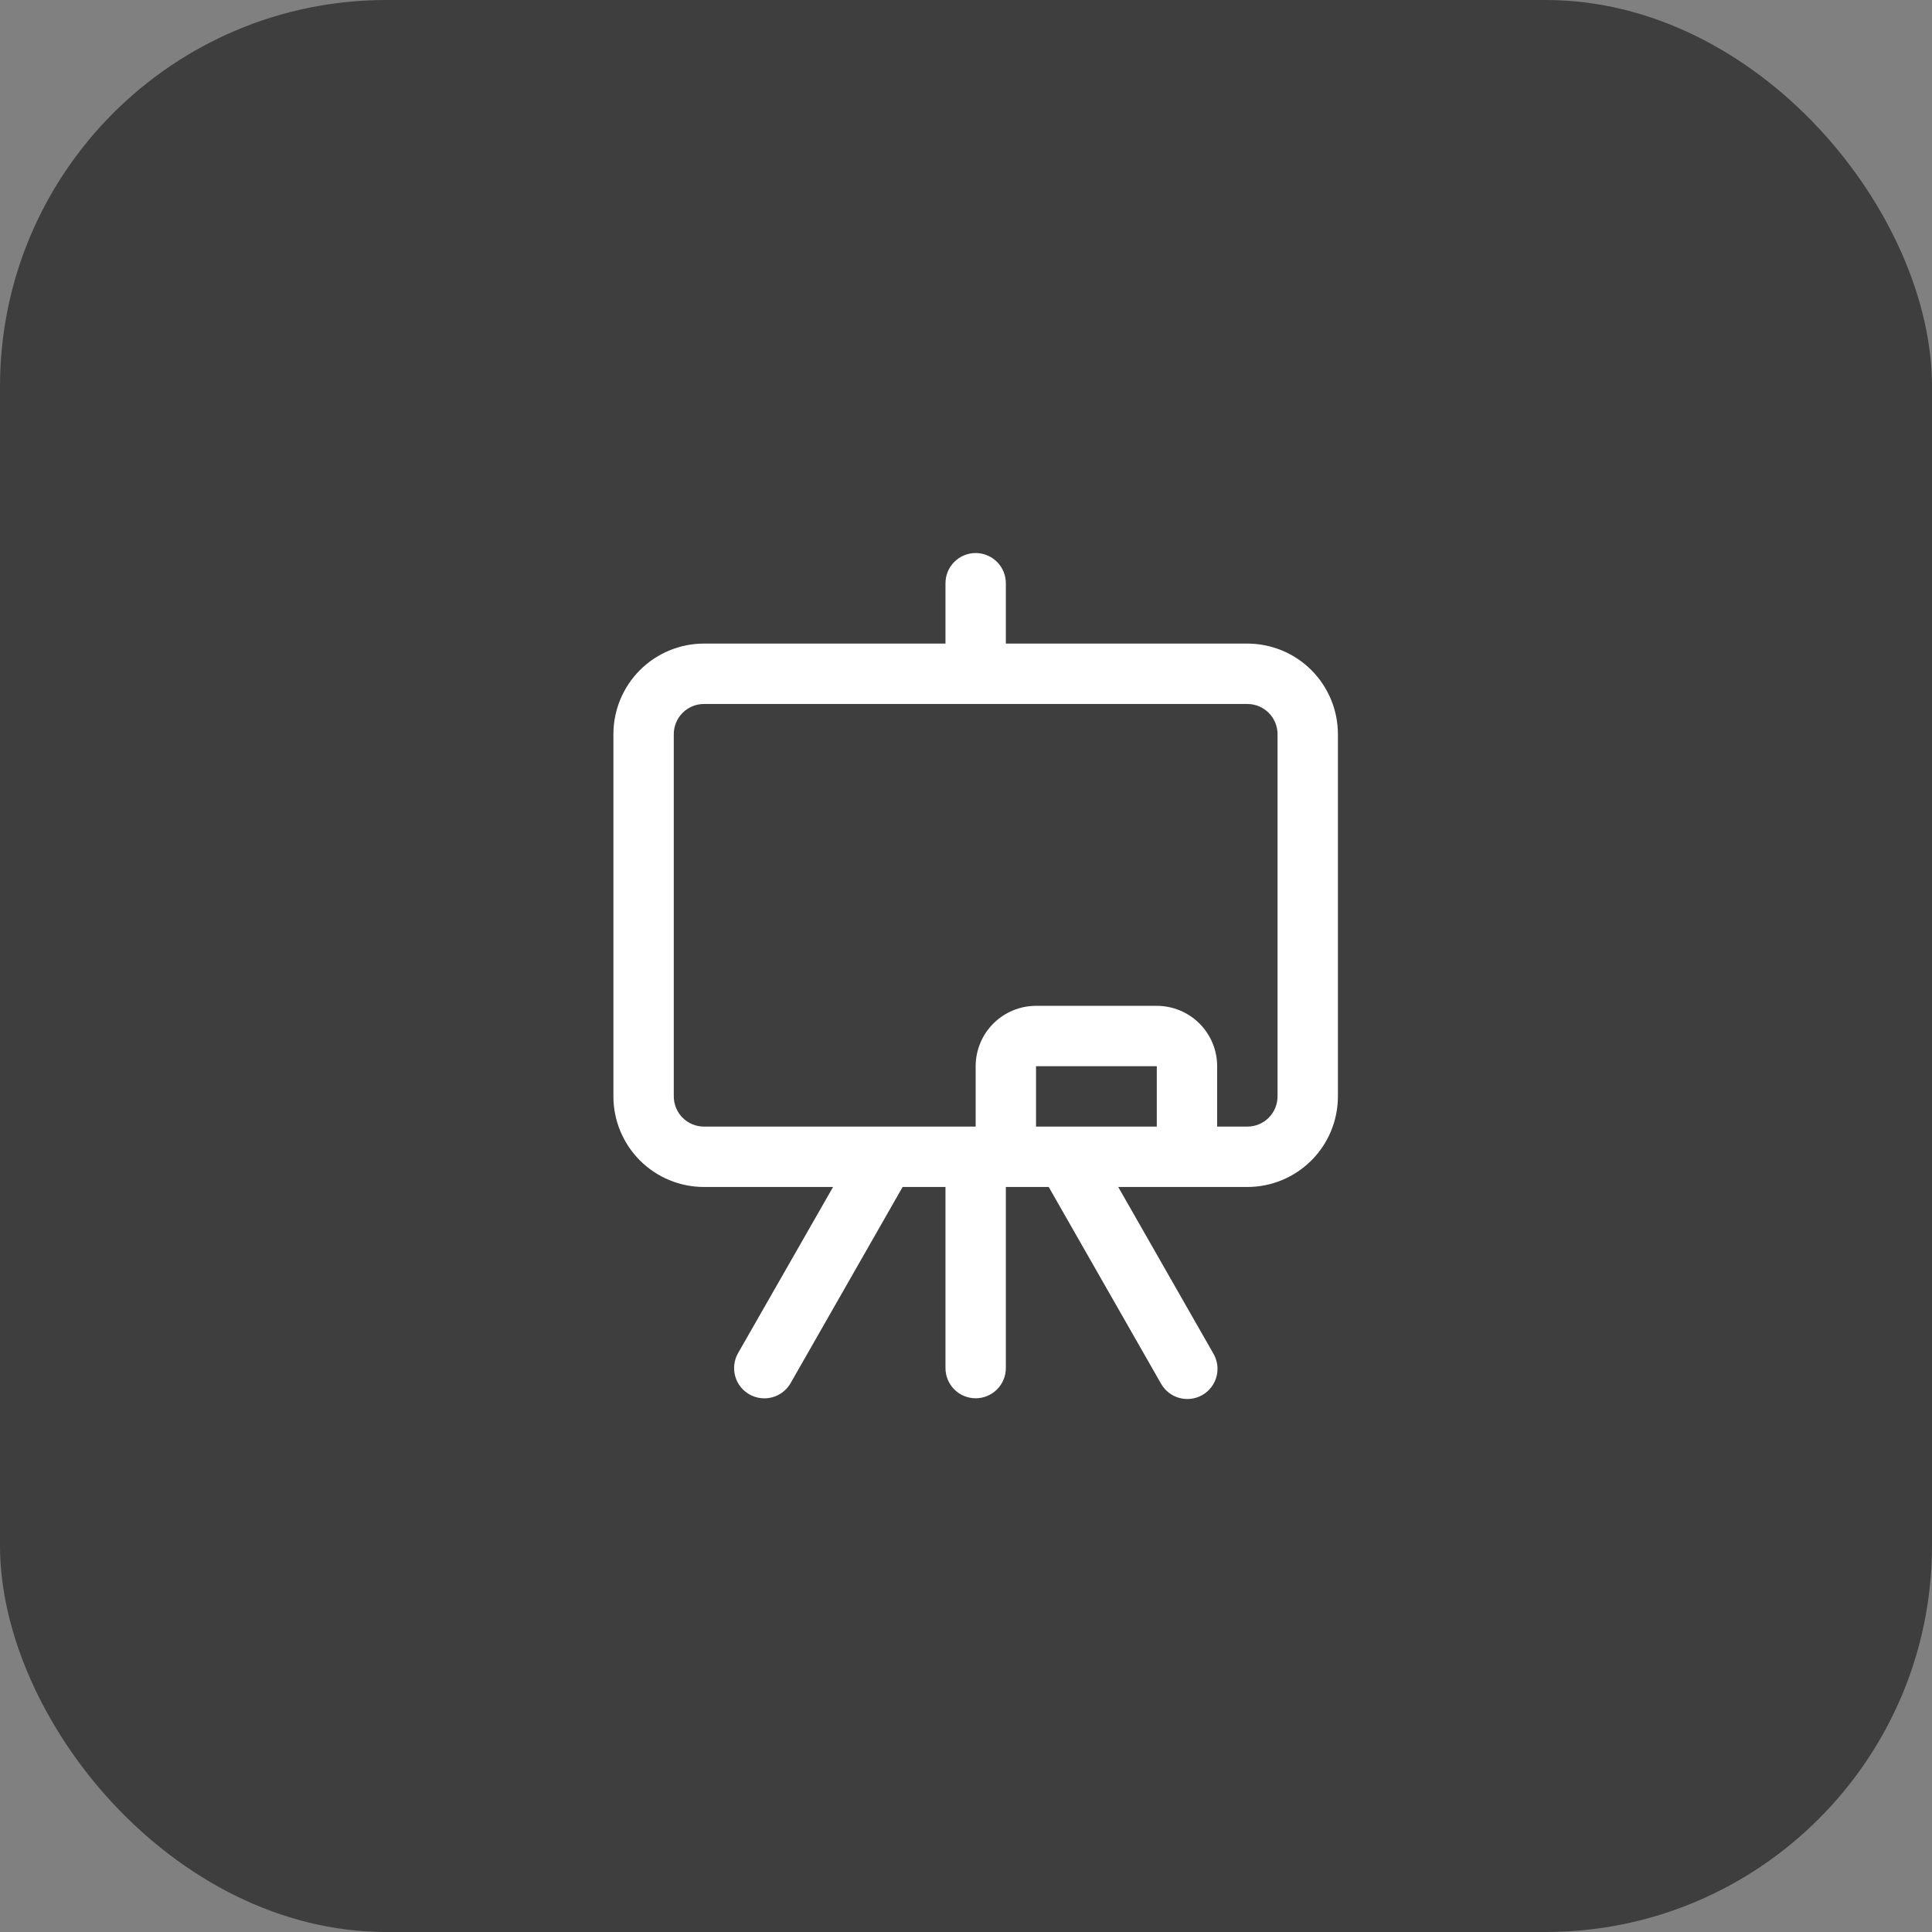
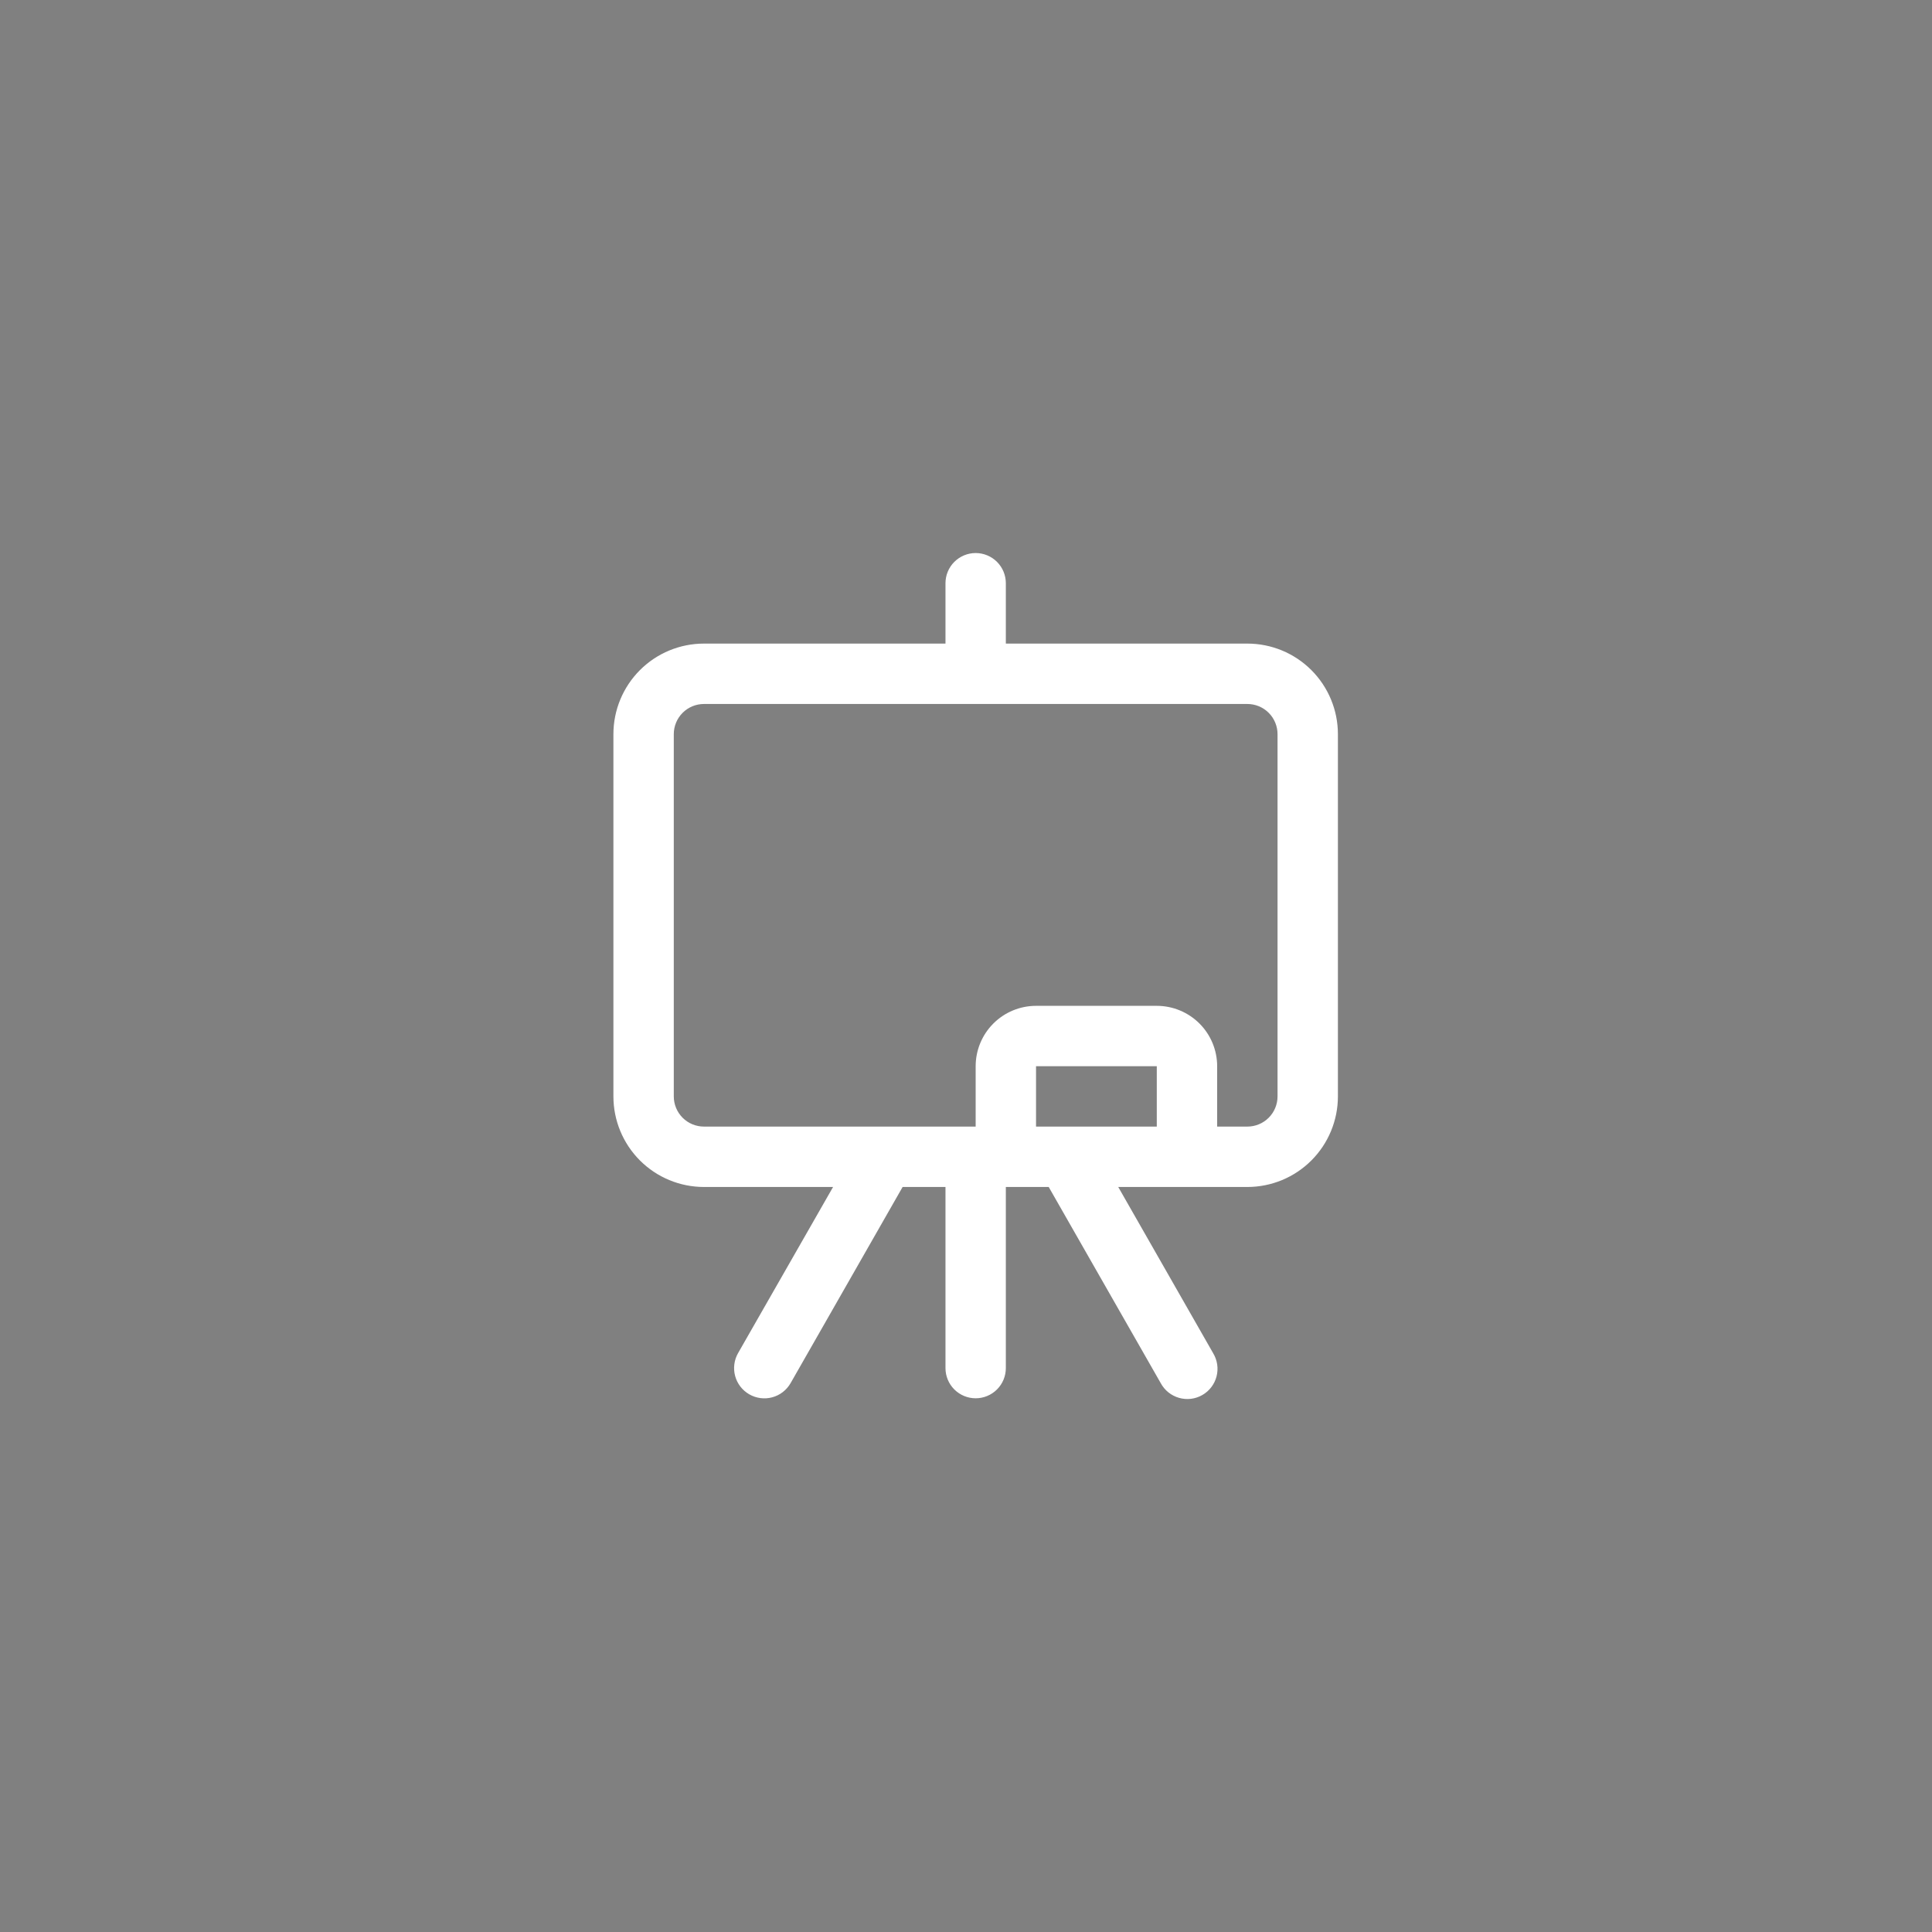
<svg xmlns="http://www.w3.org/2000/svg" width="100" height="100" viewBox="0 0 100 100" fill="none">
  <rect x="0" y="0" width="100" height="100" fill="#808080" stroke="none" />
-   <rect width="100" height="100" rx="20" fill="#3E3E3E" />
  <path d="M64.562 33.312H52.062V30.188C52.062 29.773 51.898 29.376 51.605 29.083C51.312 28.79 50.914 28.625 50.5 28.625C50.086 28.625 49.688 28.79 49.395 29.083C49.102 29.376 48.938 29.773 48.938 30.188V33.312H36.438C35.194 33.312 34.002 33.806 33.123 34.685C32.244 35.565 31.75 36.757 31.75 38V56.75C31.75 57.993 32.244 59.185 33.123 60.065C34.002 60.944 35.194 61.438 36.438 61.438H43.12L38.206 70.031C38.103 70.209 38.036 70.406 38.01 70.61C37.983 70.814 37.997 71.021 38.05 71.219C38.103 71.418 38.196 71.604 38.321 71.767C38.447 71.93 38.603 72.066 38.781 72.169C38.959 72.272 39.156 72.338 39.36 72.365C39.564 72.392 39.771 72.378 39.969 72.325C40.168 72.272 40.354 72.18 40.517 72.054C40.68 71.928 40.816 71.772 40.919 71.594L46.719 61.438H48.938V70.812C48.938 71.227 49.102 71.624 49.395 71.917C49.688 72.21 50.086 72.375 50.5 72.375C50.914 72.375 51.312 72.21 51.605 71.917C51.898 71.624 52.062 71.227 52.062 70.812V61.438H54.281L60.081 71.594C60.18 71.777 60.315 71.939 60.477 72.069C60.64 72.2 60.827 72.296 61.027 72.353C61.227 72.41 61.437 72.427 61.644 72.402C61.85 72.377 62.05 72.311 62.231 72.207C62.412 72.104 62.57 71.966 62.697 71.8C62.823 71.635 62.916 71.446 62.968 71.244C63.02 71.043 63.032 70.832 63.002 70.626C62.972 70.42 62.901 70.222 62.794 70.044L57.88 61.438H64.562C65.806 61.438 66.998 60.944 67.877 60.065C68.756 59.185 69.25 57.993 69.25 56.75V38C69.25 36.757 68.756 35.565 67.877 34.685C66.998 33.806 65.806 33.312 64.562 33.312ZM53.625 58.312V55.188H59.875V58.312H53.625ZM66.125 56.75C66.125 57.164 65.96 57.562 65.667 57.855C65.374 58.148 64.977 58.312 64.562 58.312H63V55.188C63 54.359 62.671 53.564 62.085 52.978C61.499 52.392 60.704 52.062 59.875 52.062H53.625C52.796 52.062 52.001 52.392 51.415 52.978C50.829 53.564 50.5 54.359 50.5 55.188V58.312H36.438C36.023 58.312 35.626 58.148 35.333 57.855C35.04 57.562 34.875 57.164 34.875 56.75V38C34.875 37.586 35.04 37.188 35.333 36.895C35.626 36.602 36.023 36.438 36.438 36.438H64.562C64.977 36.438 65.374 36.602 65.667 36.895C65.96 37.188 66.125 37.586 66.125 38V56.75Z" fill="white" />
</svg>